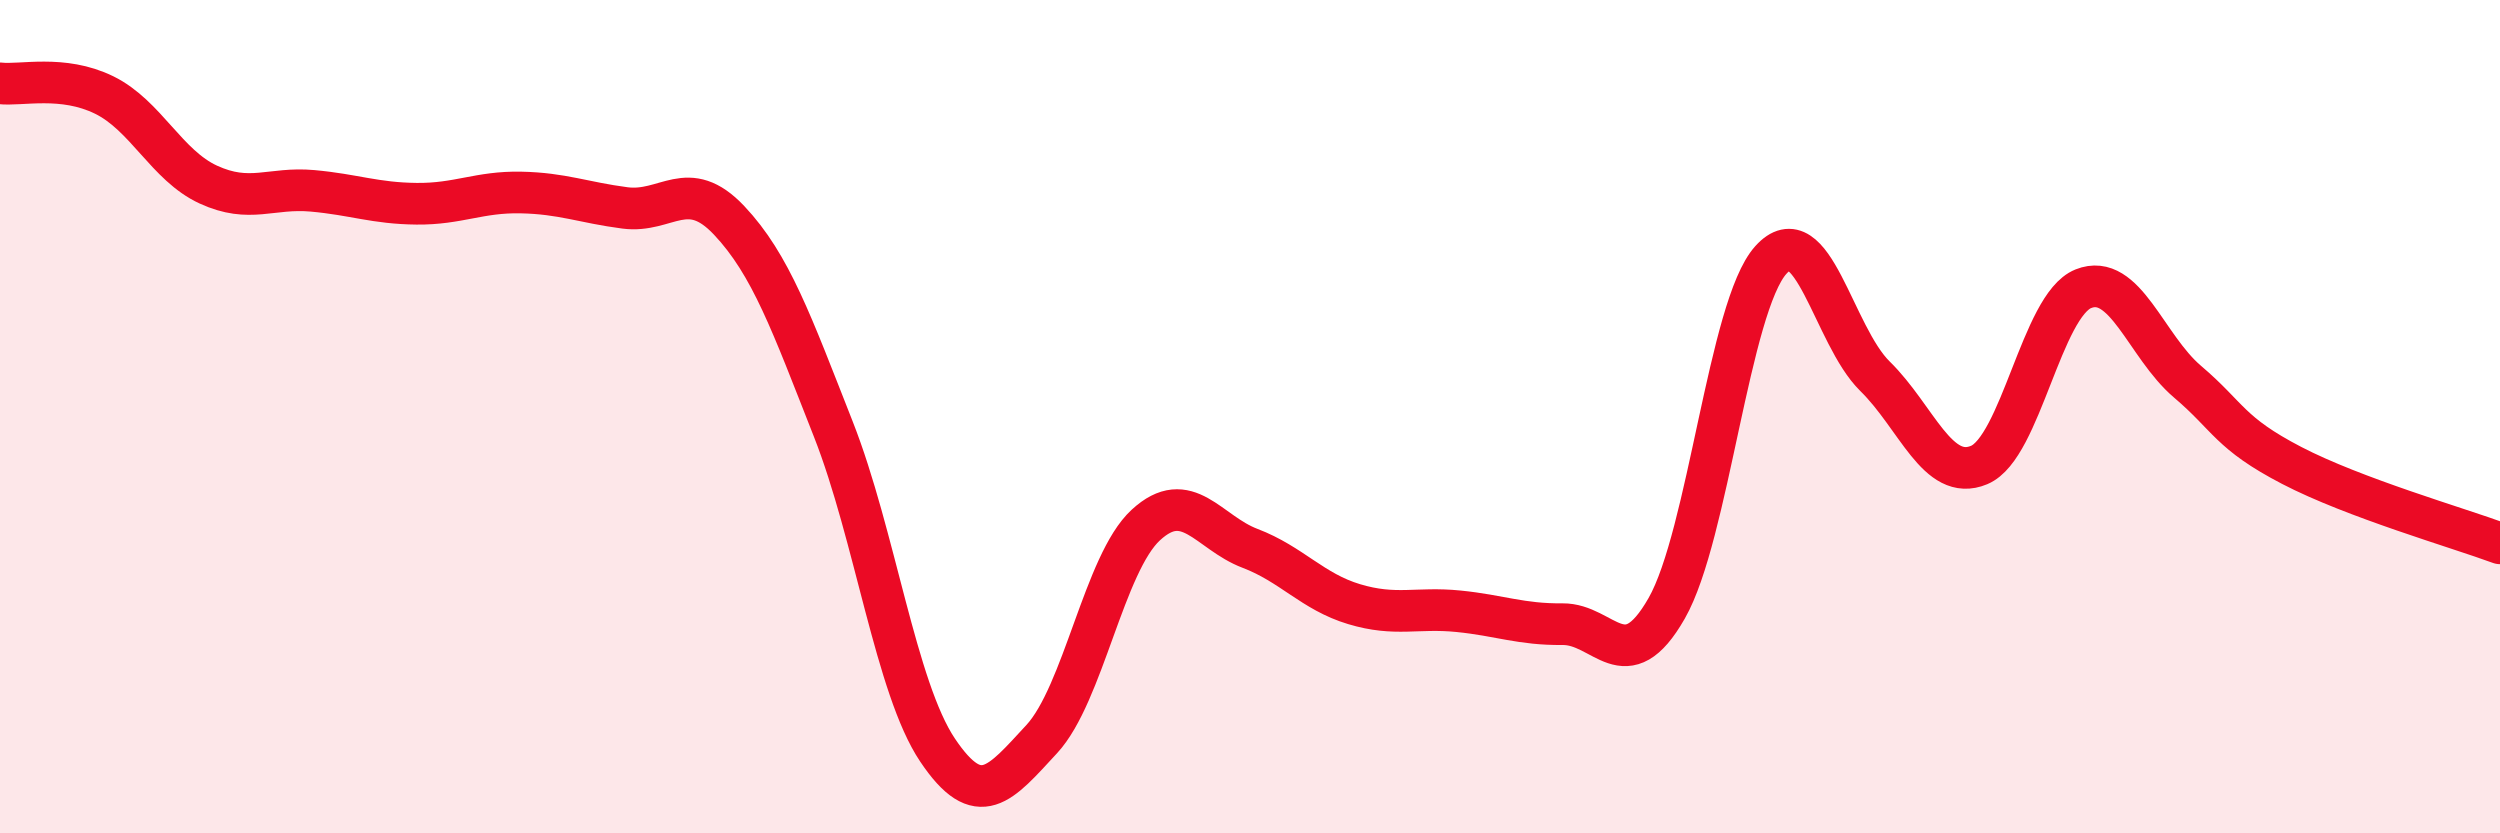
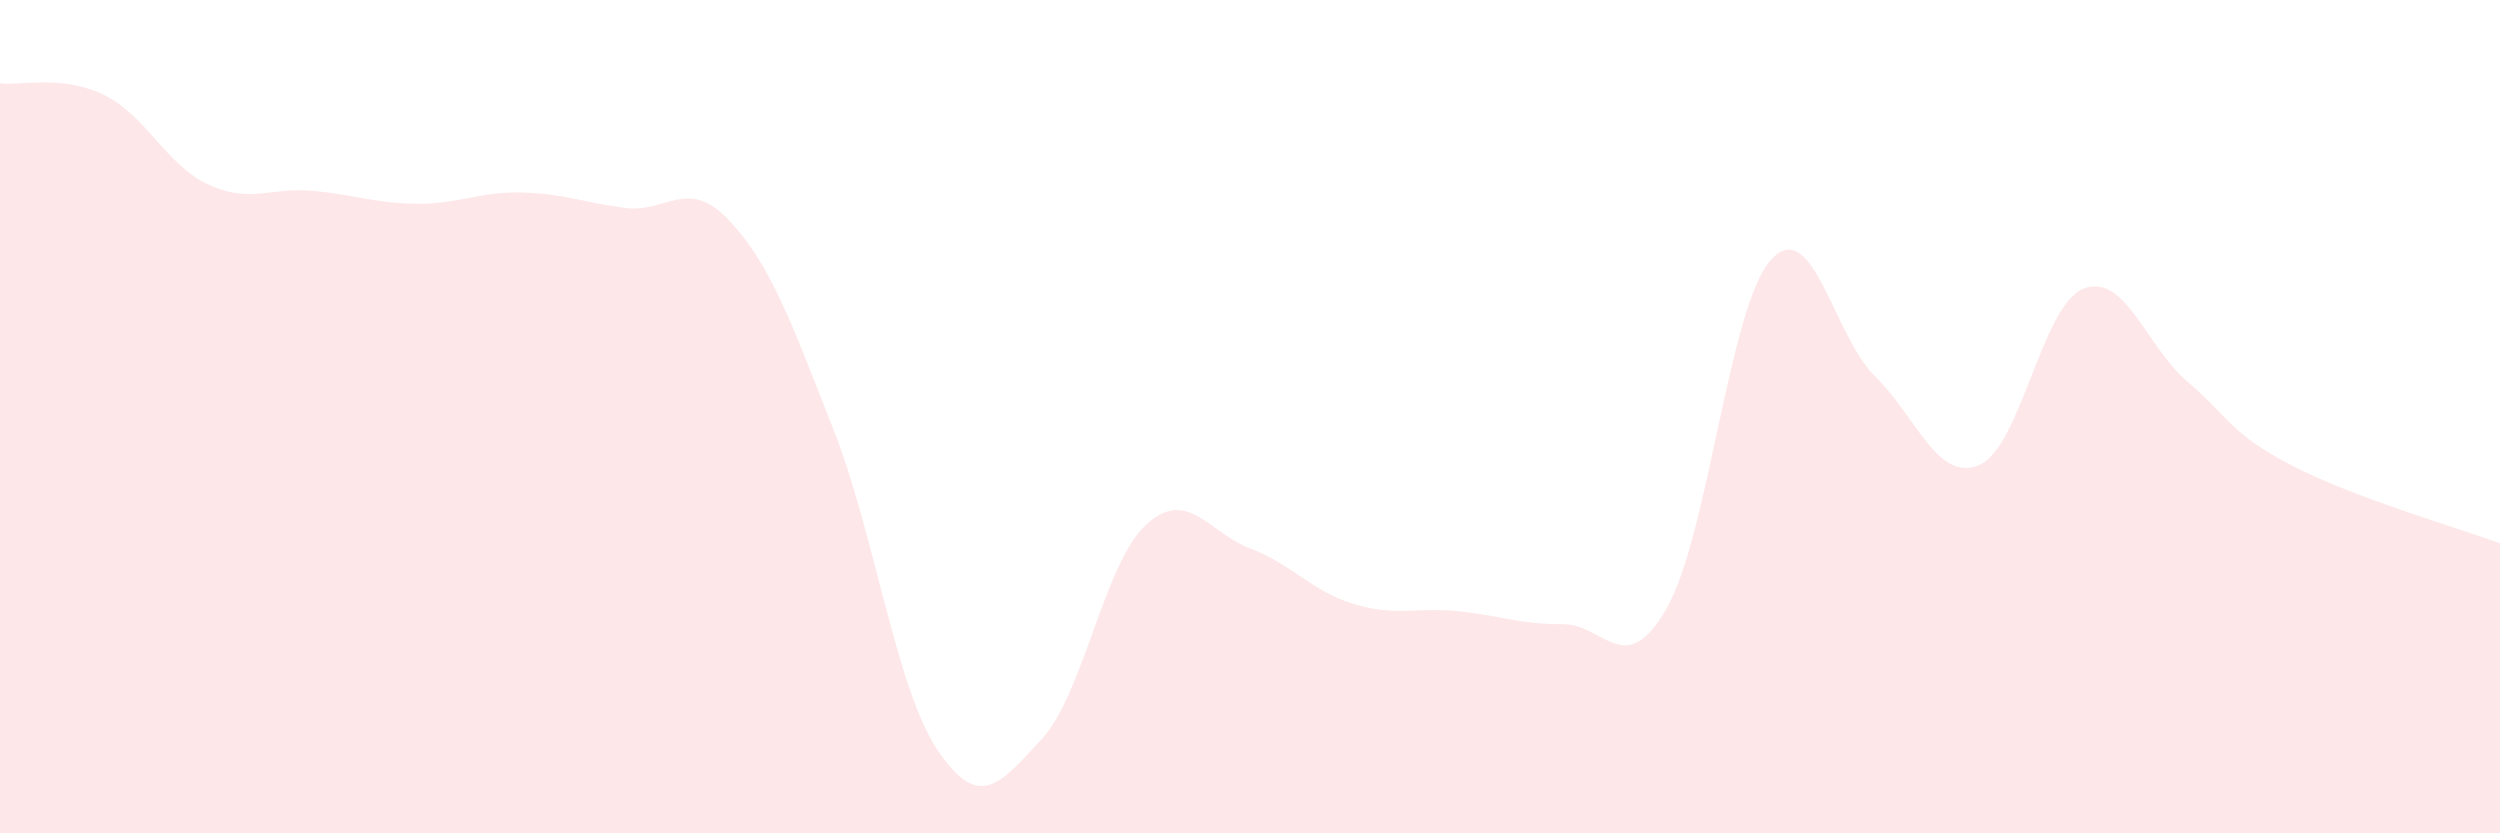
<svg xmlns="http://www.w3.org/2000/svg" width="60" height="20" viewBox="0 0 60 20">
  <path d="M 0,2 C 0.5,2.06 1.5,1.79 2.5,2.28 C 3.5,2.77 4,3.97 5,4.43 C 6,4.89 6.5,4.49 7.5,4.58 C 8.5,4.67 9,4.88 10,4.89 C 11,4.9 11.5,4.6 12.5,4.62 C 13.5,4.64 14,4.86 15,4.99 C 16,5.12 16.5,4.23 17.5,5.29 C 18.5,6.35 19,7.76 20,10.3 C 21,12.84 21.5,16.51 22.5,18 C 23.5,19.49 24,18.82 25,17.74 C 26,16.66 26.5,13.52 27.5,12.6 C 28.5,11.68 29,12.78 30,13.16 C 31,13.54 31.5,14.2 32.5,14.5 C 33.5,14.8 34,14.57 35,14.67 C 36,14.77 36.5,14.99 37.5,14.98 C 38.5,14.97 39,16.35 40,14.6 C 41,12.85 41.5,7.35 42.5,6.24 C 43.5,5.13 44,8.05 45,9.03 C 46,10.01 46.5,11.58 47.5,11.16 C 48.5,10.74 49,7.33 50,6.93 C 51,6.53 51.5,8.31 52.5,9.16 C 53.5,10.01 53.5,10.39 55,11.17 C 56.5,11.95 59,12.67 60,13.04L60 20L0 20Z" fill="#EB0A25" opacity="0.1" stroke-linecap="round" stroke-linejoin="round" />
-   <path d="M 0,2 C 0.5,2.06 1.5,1.79 2.5,2.28 C 3.5,2.77 4,3.97 5,4.43 C 6,4.89 6.5,4.49 7.5,4.58 C 8.5,4.67 9,4.88 10,4.89 C 11,4.9 11.5,4.6 12.5,4.62 C 13.5,4.64 14,4.86 15,4.99 C 16,5.12 16.5,4.23 17.5,5.29 C 18.5,6.35 19,7.76 20,10.3 C 21,12.84 21.5,16.51 22.5,18 C 23.5,19.49 24,18.82 25,17.74 C 26,16.66 26.5,13.52 27.5,12.6 C 28.5,11.68 29,12.78 30,13.16 C 31,13.54 31.5,14.2 32.5,14.5 C 33.5,14.8 34,14.57 35,14.67 C 36,14.77 36.5,14.99 37.5,14.98 C 38.5,14.97 39,16.35 40,14.6 C 41,12.85 41.5,7.35 42.5,6.24 C 43.5,5.13 44,8.05 45,9.03 C 46,10.01 46.5,11.58 47.5,11.16 C 48.5,10.74 49,7.33 50,6.93 C 51,6.53 51.5,8.31 52.5,9.16 C 53.5,10.01 53.5,10.39 55,11.17 C 56.5,11.95 59,12.67 60,13.04" stroke="#EB0A25" stroke-width="1" fill="none" stroke-linecap="round" stroke-linejoin="round" />
</svg>